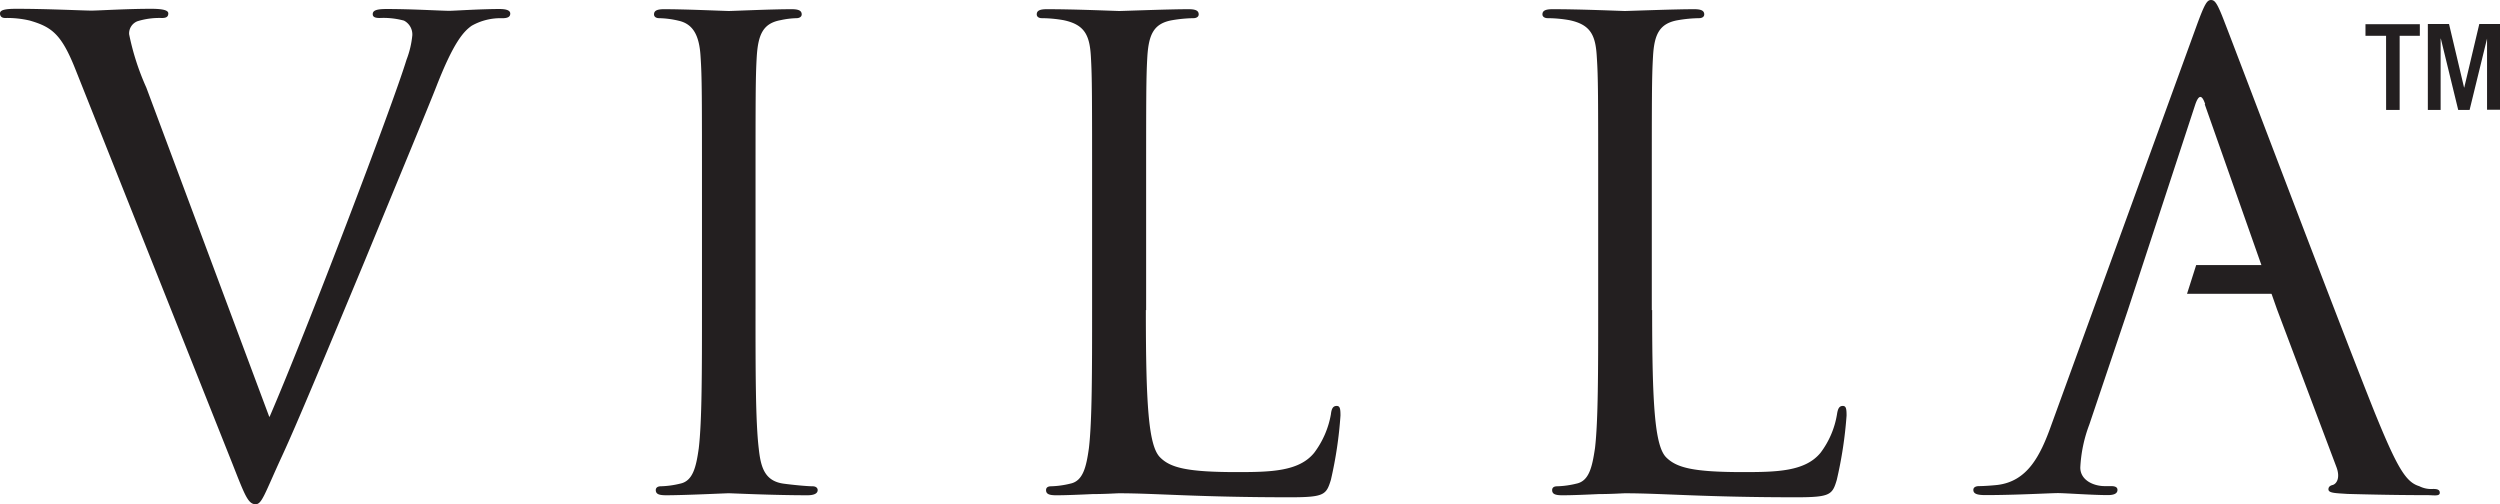
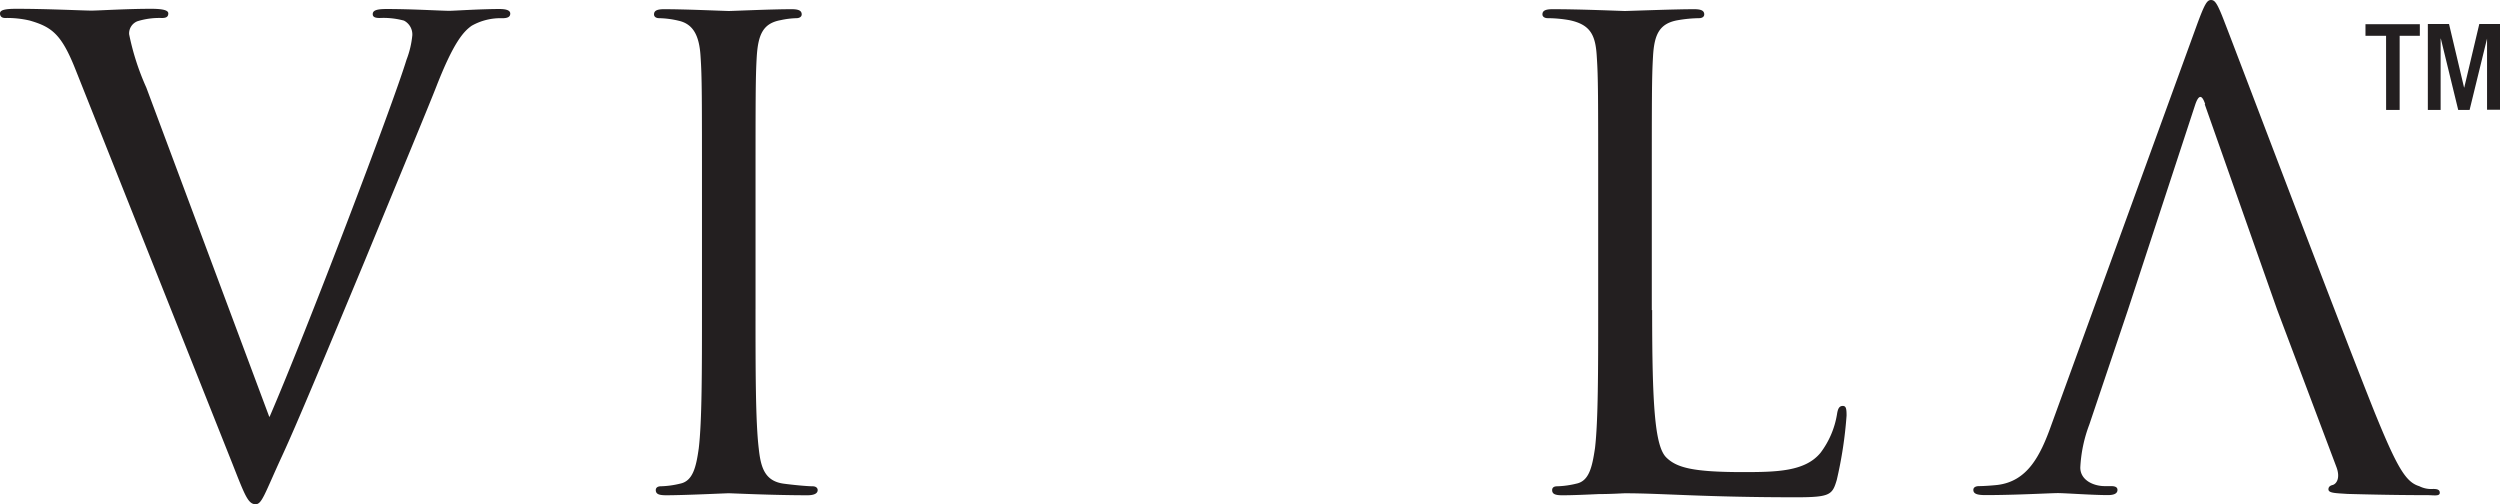
<svg xmlns="http://www.w3.org/2000/svg" width="166.196" height="33.523" viewBox="0 0 166.196 33.523">
  <g transform="translate(0.01)">
    <g transform="translate(-0.01 0)">
      <path d="M17.914,27.559c2.471-5.727,8.158-20.648,9.1-23.731A6.153,6.153,0,0,0,27.4,2.207a1.034,1.034,0,0,0-.558-.983,5.231,5.231,0,0,0-1.608-.173c-.252,0-.465-.04-.465-.252,0-.252.252-.345.93-.345,1.7,0,3.654.12,4.172.12.252,0,2.086-.12,3.322-.12.465,0,.718.093.718.306s-.173.306-.518.306a3.9,3.9,0,0,0-2.046.5c-.545.385-1.2,1.1-2.339,4.013-.465,1.2-2.591,6.325-4.757,11.586-2.6,6.245-4.518,10.856-5.488,12.955-1.183,2.564-1.355,3.255-1.78,3.255-.5,0-.718-.6-1.528-2.657L5.026,4.519c-.943-2.392-1.581-2.87-3.069-3.3A6.561,6.561,0,0,0,.335,1.051C.083,1.051-.01.918-.01.746-.01.493.415.44,1.093.44c2.046,0,4.464.12,4.983.12C6.5.56,8.414.44,10.035.44c.771,0,1.143.093,1.143.306s-.12.306-.425.306a4.936,4.936,0,0,0-1.621.213.871.871,0,0,0-.558.864A16.65,16.65,0,0,0,9.716,5.675l8.172,21.884Z" transform="translate(0.01 0.145)" fill="#231f20" />
      <path d="M39.46,20.377c0,4.106,0,7.481.213,9.274.133,1.249.385,2.179,1.661,2.352.6.08,1.541.173,1.913.173.252,0,.345.133.345.252,0,.213-.213.345-.678.345-2.339,0-5.023-.133-5.235-.133s-2.9.133-4.172.133c-.465,0-.678-.08-.678-.345,0-.133.093-.252.345-.252A6.009,6.009,0,0,0,34.451,32c.85-.173,1.063-1.116,1.236-2.352.213-1.794.213-5.169.213-9.274V12.857c0-6.67,0-7.866-.093-9.235-.08-1.448-.518-2.179-1.448-2.392a6.057,6.057,0,0,0-1.315-.173c-.173,0-.332-.08-.332-.252,0-.252.213-.345.678-.345,1.4,0,4.079.12,4.292.12S40.563.46,41.852.46c.465,0,.678.093.678.345,0,.173-.173.252-.345.252a5.675,5.675,0,0,0-1.063.133c-1.156.213-1.488.943-1.581,2.432-.08,1.369-.08,2.564-.08,9.235v7.521Z" transform="translate(10.766 0.151)" fill="#231f20" />
-       <path d="M59.115,20.457c0,6.285.173,9.022.943,9.793.678.691,1.794.983,5.1.983,2.259,0,4.132-.04,5.142-1.276a5.969,5.969,0,0,0,1.116-2.564c.04-.345.12-.558.385-.558.213,0,.252.173.252.638a27.063,27.063,0,0,1-.638,4.278c-.306.983-.425,1.156-2.684,1.156-6.125,0-8.942-.266-11.4-.266-.173,0-.89.053-1.741.053-.85.04-1.794.08-2.432.08-.465,0-.678-.08-.678-.345,0-.133.08-.252.332-.252A6.009,6.009,0,0,0,54.092,32c.85-.173,1.063-1.116,1.236-2.352.213-1.794.213-5.169.213-9.274V12.857c0-6.67,0-7.866-.08-9.235-.08-1.448-.425-2.139-1.82-2.432a8.632,8.632,0,0,0-1.448-.133c-.173,0-.332-.08-.332-.252,0-.252.213-.345.678-.345,1.913,0,4.6.12,4.81.12s3.322-.12,4.6-.12c.465,0,.678.093.678.345,0,.173-.173.252-.345.252a9.216,9.216,0,0,0-1.408.133c-1.236.213-1.568.943-1.661,2.432-.08,1.369-.08,2.564-.08,9.235V20.47Z" transform="translate(17.06 0.151)" fill="#231f20" />
      <path d="M84.455,20.457c0,6.285.173,9.022.93,9.793.691.691,1.78.983,5.116.983,2.246,0,4.119-.04,5.142-1.276a5.789,5.789,0,0,0,1.1-2.564c.053-.345.133-.558.385-.558.213,0,.252.173.252.638a27.392,27.392,0,0,1-.651,4.278c-.292.983-.425,1.156-2.671,1.156-6.125,0-8.929-.266-11.4-.266-.173,0-.89.053-1.741.053-.85.04-1.78.08-2.432.08-.465,0-.678-.08-.678-.345,0-.133.08-.252.332-.252A6.009,6.009,0,0,0,79.419,32c.85-.173,1.05-1.116,1.236-2.352.213-1.794.213-5.169.213-9.274V12.857c0-6.67,0-7.866-.093-9.235-.08-1.448-.425-2.139-1.82-2.432a8.5,8.5,0,0,0-1.448-.133c-.173,0-.345-.08-.345-.252,0-.252.213-.345.678-.345,1.913,0,4.6.12,4.8.12s3.322-.12,4.6-.12c.465,0,.678.093.678.345,0,.173-.159.252-.345.252a8.927,8.927,0,0,0-1.4.133c-1.236.213-1.581.943-1.661,2.432-.08,1.369-.08,2.564-.08,9.235V20.47Z" transform="translate(25.377 0.151)" fill="#231f20" />
      <path d="M114.133,6.923c-.213-.638-.425-.638-.651,0l-4.5,13.726-2.551,7.574a9.31,9.31,0,0,0-.6,2.857c0,.85.89,1.236,1.621,1.236h.425c.306,0,.425.093.425.252,0,.252-.252.345-.638.345-1.023,0-2.843-.133-3.322-.133s-2.8.133-4.81.133c-.545,0-.811-.08-.811-.345,0-.173.159-.252.385-.252.292,0,.89-.04,1.236-.08,1.953-.252,2.817-1.873,3.574-4.013l9.66-26.548c.518-1.408.678-1.674.943-1.674s.425.213.93,1.541c.638,1.621,7.321,19.28,9.912,25.777,1.541,3.8,2.113,4.73,3,5a1.762,1.762,0,0,0,.93.186c.252,0,.438.04.438.252,0,.252-.385.159-.864.159-.638,0-2.325,0-5.262-.08-.811-.053-1.276-.053-1.276-.306,0-.173.12-.252.292-.292.252-.08.5-.465.252-1.156l-3.96-10.51-4.81-13.646Z" transform="translate(32.464 0)" fill="#231f20" />
-       <path d="M110.021,13.26h5.448l.943,1.913h-7Z" transform="translate(35.978 4.359)" fill="#231f20" />
+       <path d="M110.021,13.26h5.448h-7Z" transform="translate(35.978 4.359)" fill="#231f20" />
      <g transform="translate(157.253 1.594)">
        <path d="M119.709,1.981H118.34V1.21h3.614v.771h-1.342V6.91h-.9Z" transform="translate(-118.34 -1.197)" fill="#231f20" />
        <path d="M121.45,1.2h1.422l1,4.225h.013l1-4.225h1.382V6.9H125.4V2.17h0L124.24,6.913h-.757L122.327,2.17h-.013V6.913h-.85V1.2Z" transform="translate(-117.318 -1.2)" fill="#231f20" />
      </g>
    </g>
  </g>
</svg>